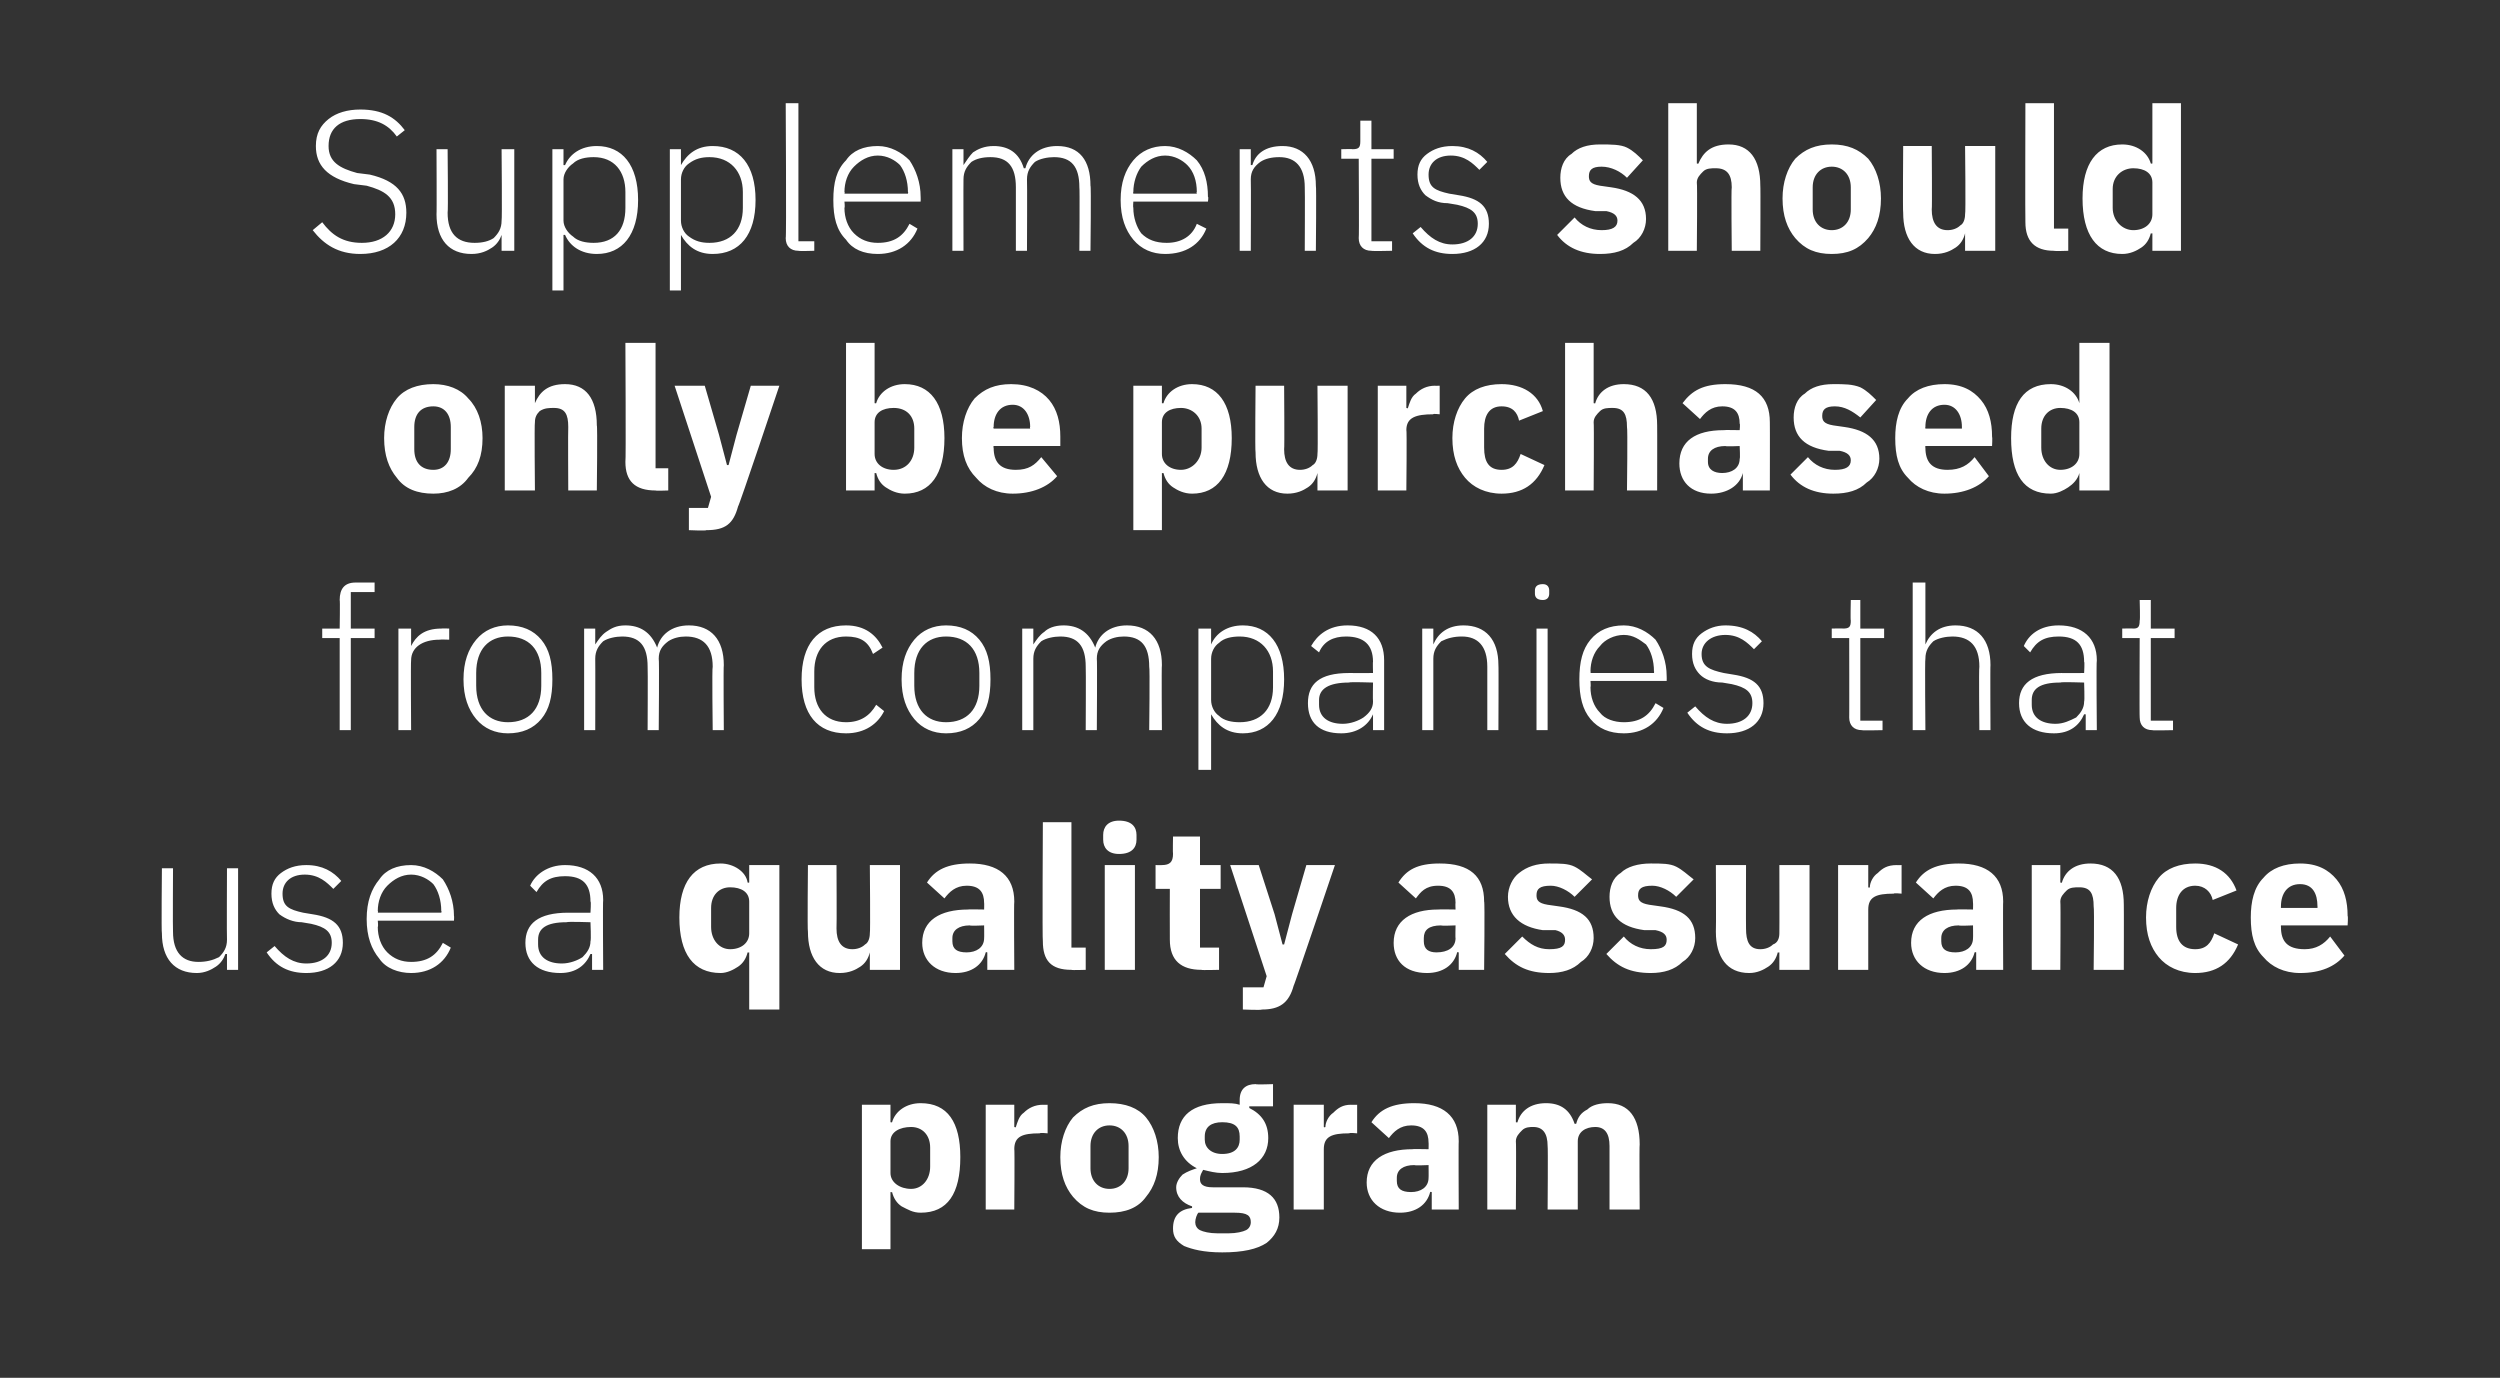
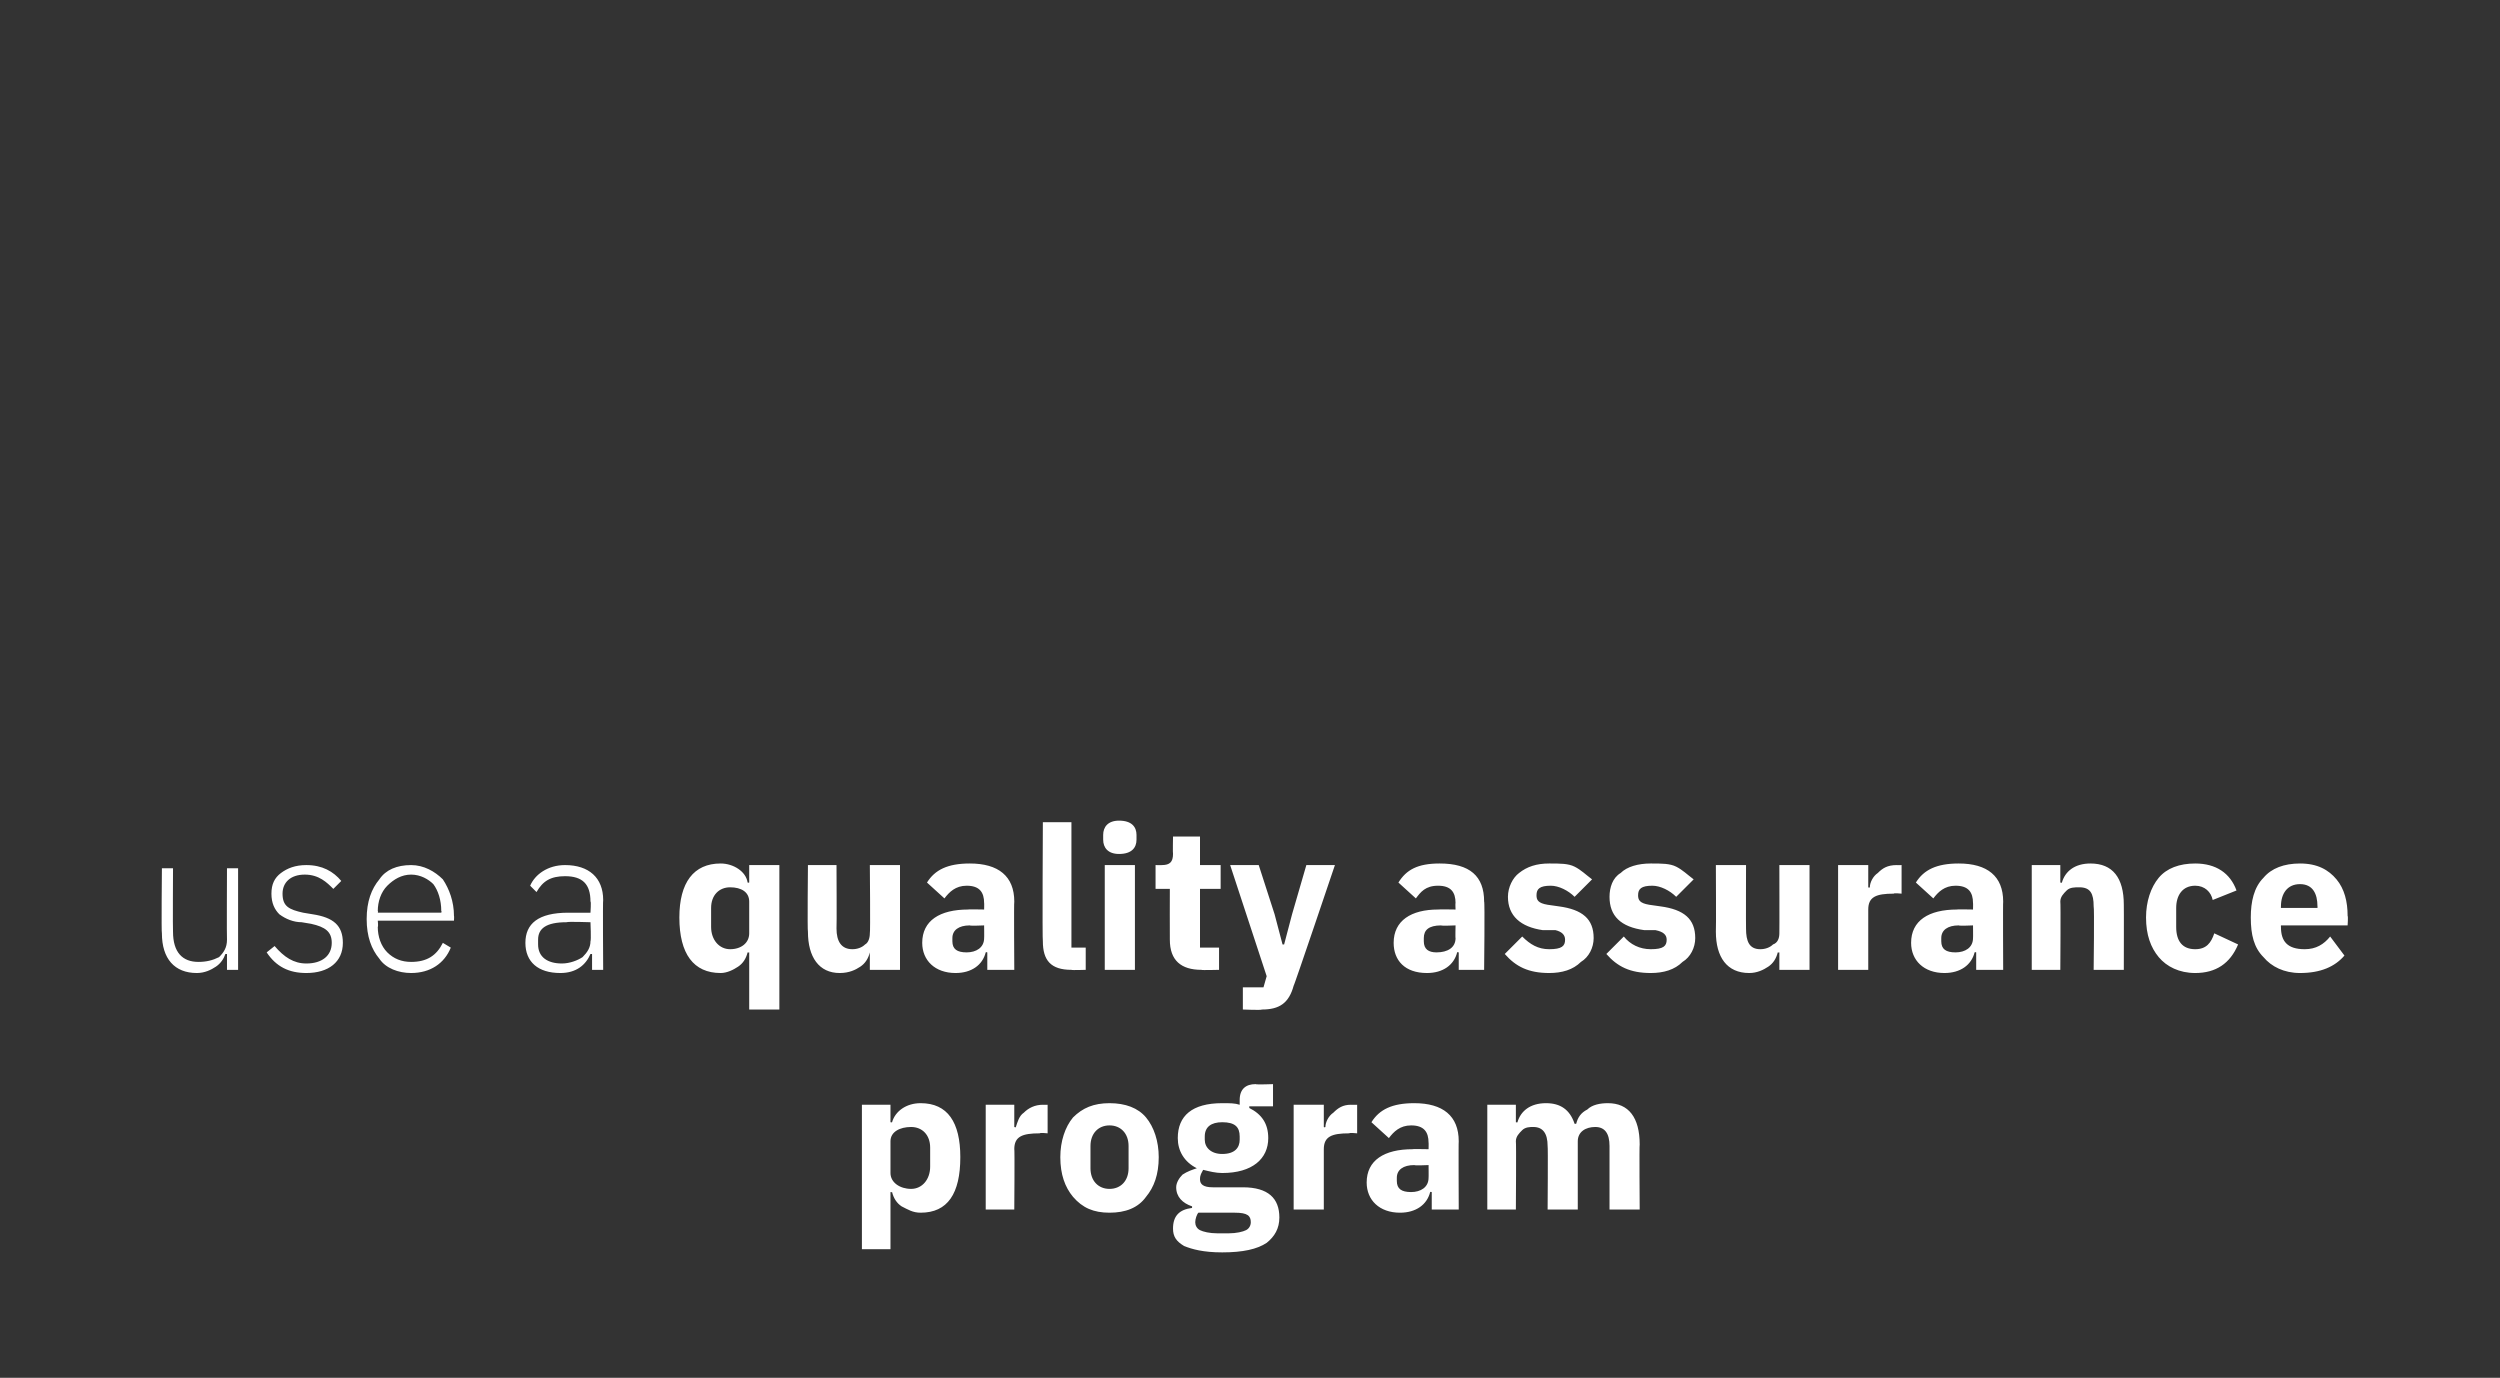
<svg xmlns="http://www.w3.org/2000/svg" version="1.1" width="157.5px" height="86.8px" viewBox="0 -6 157.5 86.8" style="top:-6px">
  <rect x="0" y="-6" width="157.5" height="86.8" fill="#333333" stroke="none" />
  <desc>Supplements should only be purchased from companies that use a quality assurance program</desc>
  <defs />
  <g id="Polygon100688">
    <path d="M 54.3 72.7 L 56.1 72.7 L 56.1 69.1 C 56.1 69.1 56.21 69.12 56.2 69.1 C 56.3 69.5 56.5 69.8 56.8 70 C 57.2 70.2 57.5 70.4 58 70.4 C 59.7 70.4 60.5 69.2 60.5 66.9 C 60.5 64.7 59.7 63.5 58 63.5 C 57.1 63.5 56.4 64 56.2 64.7 C 56.21 64.72 56.1 64.7 56.1 64.7 L 56.1 63.6 L 54.3 63.6 L 54.3 72.7 Z M 56.1 67.9 C 56.1 67.9 56.1 65.9 56.1 65.9 C 56.1 65.3 56.7 65 57.4 65 C 58.1 65 58.6 65.5 58.6 66.3 C 58.6 66.3 58.6 67.5 58.6 67.5 C 58.6 68.3 58.1 68.9 57.4 68.9 C 56.7 68.9 56.1 68.5 56.1 67.9 Z M 63.9 70.2 C 63.9 70.2 63.93 66.36 63.9 66.4 C 63.9 65.6 64.4 65.4 65.5 65.4 C 65.54 65.35 66 65.4 66 65.4 L 66 63.6 C 66 63.6 65.68 63.61 65.7 63.6 C 65.2 63.6 64.8 63.8 64.5 64.1 C 64.2 64.3 64.1 64.7 64 65 C 63.99 65.05 63.9 65 63.9 65 L 63.9 63.6 L 62.1 63.6 L 62.1 70.2 L 63.9 70.2 Z M 72.2 69.4 C 72.7 68.8 73 68 73 66.9 C 73 65.9 72.7 65 72.2 64.4 C 71.7 63.8 70.9 63.5 69.9 63.5 C 68.9 63.5 68.2 63.8 67.6 64.4 C 67.1 65 66.8 65.9 66.8 66.9 C 66.8 68 67.1 68.8 67.6 69.4 C 68.2 70.1 68.9 70.4 69.9 70.4 C 70.9 70.4 71.7 70.1 72.2 69.4 Z M 68.7 67.6 C 68.7 67.6 68.7 66.2 68.7 66.2 C 68.7 65.4 69.2 64.9 69.9 64.9 C 70.6 64.9 71.1 65.4 71.1 66.2 C 71.1 66.2 71.1 67.6 71.1 67.6 C 71.1 68.4 70.6 68.9 69.9 68.9 C 69.2 68.9 68.7 68.4 68.7 67.6 Z M 78.3 68.8 C 78.3 68.8 76.4 68.8 76.4 68.8 C 75.8 68.8 75.6 68.6 75.6 68.3 C 75.6 68 75.7 67.9 75.8 67.7 C 76.2 67.8 76.6 67.9 77 67.9 C 78.9 67.9 79.9 67 79.9 65.7 C 79.9 64.8 79.5 64.2 78.7 63.8 C 78.72 63.8 78.7 63.7 78.7 63.7 L 80.2 63.7 L 80.2 62.3 C 80.2 62.3 79.14 62.34 79.1 62.3 C 78.5 62.3 78.1 62.6 78.1 63.3 C 78.1 63.3 78.1 63.6 78.1 63.6 C 77.8 63.5 77.5 63.5 77 63.5 C 75.1 63.5 74.2 64.3 74.2 65.7 C 74.2 66.5 74.6 67.2 75.4 67.6 C 75.4 67.6 75.4 67.6 75.4 67.6 C 75.1 67.7 74.8 67.8 74.5 68 C 74.3 68.2 74.1 68.5 74.1 68.8 C 74.1 69.4 74.5 69.8 75.1 70 C 75.1 70 75.1 70.1 75.1 70.1 C 74.3 70.2 73.9 70.6 73.9 71.4 C 73.9 71.9 74.1 72.2 74.6 72.5 C 75.1 72.7 75.8 72.9 77 72.9 C 78.3 72.9 79.2 72.7 79.8 72.3 C 80.3 71.9 80.6 71.4 80.6 70.7 C 80.6 69.5 79.9 68.8 78.3 68.8 Z M 78.5 71.5 C 78.3 71.6 77.9 71.7 77.4 71.7 C 77.4 71.7 76.7 71.7 76.7 71.7 C 76.2 71.7 75.8 71.6 75.6 71.5 C 75.4 71.4 75.3 71.2 75.3 71 C 75.3 70.8 75.4 70.5 75.5 70.4 C 75.5 70.4 77.8 70.4 77.8 70.4 C 78.6 70.4 78.8 70.6 78.8 71 C 78.8 71.2 78.7 71.4 78.5 71.5 Z M 75.9 65.8 C 75.9 65.8 75.9 65.6 75.9 65.6 C 75.9 65 76.3 64.7 77 64.7 C 77.8 64.7 78.1 65 78.1 65.6 C 78.1 65.6 78.1 65.8 78.1 65.8 C 78.1 66.3 77.8 66.7 77 66.7 C 76.3 66.7 75.9 66.3 75.9 65.8 Z M 83.4 70.2 C 83.4 70.2 83.4 66.36 83.4 66.4 C 83.4 65.6 83.9 65.4 85 65.4 C 85.01 65.35 85.5 65.4 85.5 65.4 L 85.5 63.6 C 85.5 63.6 85.15 63.61 85.1 63.6 C 84.6 63.6 84.3 63.8 84 64.1 C 83.7 64.3 83.5 64.7 83.5 65 C 83.46 65.05 83.4 65 83.4 65 L 83.4 63.6 L 81.5 63.6 L 81.5 70.2 L 83.4 70.2 Z M 91.9 65.9 C 91.88 65.88 91.9 70.2 91.9 70.2 L 90.2 70.2 L 90.2 69.1 C 90.2 69.1 90.12 69.07 90.1 69.1 C 89.9 69.9 89.2 70.4 88.2 70.4 C 86.9 70.4 86.1 69.6 86.1 68.5 C 86.1 67.1 87.2 66.4 89 66.4 C 88.97 66.38 90 66.4 90 66.4 C 90 66.4 90.01 65.97 90 66 C 90 65.3 89.7 64.9 88.9 64.9 C 88.2 64.9 87.8 65.3 87.5 65.7 C 87.5 65.7 86.4 64.7 86.4 64.7 C 86.9 63.9 87.7 63.5 89.1 63.5 C 90.9 63.5 91.9 64.3 91.9 65.9 Z M 90 67.4 C 90 67.4 89.1 67.44 89.1 67.4 C 88.4 67.4 88 67.7 88 68.2 C 88 68.2 88 68.4 88 68.4 C 88 68.9 88.3 69.1 88.9 69.1 C 89.5 69.1 90 68.8 90 68.2 C 90.01 68.22 90 67.4 90 67.4 Z M 95.5 70.2 C 95.5 70.2 95.53 65.94 95.5 65.9 C 95.5 65.6 95.7 65.4 95.9 65.2 C 96.1 65 96.4 65 96.6 65 C 97.2 65 97.5 65.4 97.5 66.2 C 97.53 66.23 97.5 70.2 97.5 70.2 L 99.4 70.2 C 99.4 70.2 99.4 65.94 99.4 65.9 C 99.4 65.3 99.9 65 100.5 65 C 101.1 65 101.4 65.4 101.4 66.2 C 101.4 66.23 101.4 70.2 101.4 70.2 L 103.3 70.2 C 103.3 70.2 103.27 66.08 103.3 66.1 C 103.3 64.4 102.6 63.5 101.3 63.5 C 100.8 63.5 100.3 63.6 100 63.9 C 99.6 64.1 99.4 64.4 99.3 64.8 C 99.3 64.8 99.2 64.8 99.2 64.8 C 98.9 63.9 98.3 63.5 97.4 63.5 C 96.4 63.5 95.8 64 95.6 64.7 C 95.61 64.73 95.5 64.7 95.5 64.7 L 95.5 63.6 L 93.7 63.6 L 93.7 70.2 L 95.5 70.2 Z " stroke="none" fill="#fff" />
  </g>
  <g id="Polygon100687">
    <path d="M 14.3 55.1 L 15 55.1 L 15 48.7 L 14.3 48.7 C 14.3 48.7 14.28 53.2 14.3 53.2 C 14.3 53.7 14.1 54 13.8 54.3 C 13.4 54.5 13 54.6 12.5 54.6 C 11.5 54.6 10.9 54 10.9 52.7 C 10.88 52.68 10.9 48.7 10.9 48.7 L 10.2 48.7 C 10.2 48.7 10.16 52.82 10.2 52.8 C 10.2 54.4 11 55.3 12.4 55.3 C 12.9 55.3 13.3 55.1 13.6 54.9 C 13.9 54.7 14.1 54.4 14.2 54.1 C 14.23 54.11 14.3 54.1 14.3 54.1 L 14.3 55.1 Z M 21.6 53.4 C 21.6 52.3 21 51.8 19.7 51.6 C 19.7 51.6 19.1 51.5 19.1 51.5 C 18.2 51.3 17.8 51.1 17.8 50.3 C 17.8 49.6 18.3 49.1 19.2 49.1 C 20.1 49.1 20.6 49.6 21 50 C 21 50 21.5 49.5 21.5 49.5 C 21 48.9 20.3 48.5 19.3 48.5 C 18.6 48.5 18.1 48.7 17.7 49 C 17.3 49.3 17.1 49.7 17.1 50.3 C 17.1 50.9 17.3 51.3 17.6 51.6 C 18 51.9 18.5 52.1 19 52.1 C 19 52.1 19.6 52.2 19.6 52.2 C 20.5 52.4 20.9 52.7 20.9 53.4 C 20.9 54.2 20.3 54.7 19.3 54.7 C 18.5 54.7 17.9 54.3 17.3 53.6 C 17.3 53.6 16.8 54 16.8 54 C 17.4 54.9 18.2 55.3 19.3 55.3 C 20.7 55.3 21.6 54.6 21.6 53.4 Z M 28.4 53.7 C 28.4 53.7 27.9 53.4 27.9 53.4 C 27.5 54.2 26.9 54.6 25.9 54.6 C 25.3 54.6 24.8 54.4 24.4 54 C 24 53.6 23.8 53 23.8 52.4 C 23.84 52.36 23.8 52 23.8 52 L 28.6 52 C 28.6 52 28.62 51.7 28.6 51.7 C 28.6 50.8 28.3 50 27.9 49.4 C 27.4 48.9 26.7 48.5 25.9 48.5 C 25 48.5 24.3 48.8 23.9 49.4 C 23.4 50 23.1 50.8 23.1 51.9 C 23.1 53 23.4 53.8 23.9 54.4 C 24.3 55 25.1 55.3 25.9 55.3 C 27.1 55.3 28 54.7 28.4 53.7 Z M 27.3 49.7 C 27.6 50.1 27.8 50.7 27.8 51.4 C 27.84 51.39 27.8 51.5 27.8 51.5 L 23.8 51.5 C 23.8 51.5 23.84 51.42 23.8 51.4 C 23.8 50.8 24 50.2 24.4 49.8 C 24.8 49.4 25.3 49.1 25.9 49.1 C 26.5 49.1 27 49.4 27.3 49.7 Z M 38 50.7 C 37.97 50.68 38 55.1 38 55.1 L 37.3 55.1 L 37.3 54.1 C 37.3 54.1 37.22 54.11 37.2 54.1 C 36.9 54.8 36.3 55.3 35.3 55.3 C 33.9 55.3 33.1 54.6 33.1 53.4 C 33.1 52.2 33.9 51.5 35.8 51.5 C 35.76 51.51 37.2 51.5 37.2 51.5 C 37.2 51.5 37.25 50.76 37.2 50.8 C 37.2 49.7 36.7 49.2 35.6 49.2 C 34.7 49.2 34.2 49.5 33.8 50.2 C 33.8 50.2 33.4 49.8 33.4 49.8 C 33.7 49.1 34.5 48.5 35.6 48.5 C 37.1 48.5 38 49.3 38 50.7 Z M 37.2 52.1 C 37.2 52.1 35.74 52.05 35.7 52.1 C 34.4 52.1 33.9 52.5 33.9 53.2 C 33.9 53.2 33.9 53.5 33.9 53.5 C 33.9 54.3 34.5 54.7 35.4 54.7 C 35.9 54.7 36.4 54.5 36.7 54.3 C 37 54 37.2 53.7 37.2 53.3 C 37.25 53.25 37.2 52.1 37.2 52.1 Z M 47.2 57.6 L 49.1 57.6 L 49.1 48.5 L 47.2 48.5 L 47.2 49.6 C 47.2 49.6 47.14 49.62 47.1 49.6 C 47 48.9 46.2 48.4 45.4 48.4 C 43.7 48.4 42.8 49.6 42.8 51.8 C 42.8 54.1 43.7 55.3 45.4 55.3 C 45.8 55.3 46.2 55.1 46.5 54.9 C 46.8 54.7 47 54.4 47.1 54 C 47.14 54.02 47.2 54 47.2 54 L 47.2 57.6 Z M 44.8 52.4 C 44.8 52.4 44.8 51.2 44.8 51.2 C 44.8 50.4 45.3 49.9 46 49.9 C 46.7 49.9 47.2 50.2 47.2 50.8 C 47.2 50.8 47.2 52.8 47.2 52.8 C 47.2 53.4 46.7 53.8 46 53.8 C 45.3 53.8 44.8 53.2 44.8 52.4 Z M 54.8 55.1 L 56.7 55.1 L 56.7 48.5 L 54.8 48.5 C 54.8 48.5 54.84 52.81 54.8 52.8 C 54.8 53.1 54.7 53.4 54.5 53.5 C 54.3 53.7 54 53.8 53.7 53.8 C 53 53.8 52.7 53.3 52.7 52.5 C 52.72 52.51 52.7 48.5 52.7 48.5 L 50.9 48.5 C 50.9 48.5 50.86 52.67 50.9 52.7 C 50.9 54.3 51.6 55.3 52.9 55.3 C 53.5 55.3 53.9 55.1 54.2 54.9 C 54.5 54.7 54.7 54.4 54.8 54 C 54.78 54.02 54.8 54 54.8 54 L 54.8 55.1 Z M 63.9 50.8 C 63.87 50.78 63.9 55.1 63.9 55.1 L 62.2 55.1 L 62.2 54 C 62.2 54 62.12 53.97 62.1 54 C 61.9 54.8 61.2 55.3 60.2 55.3 C 58.9 55.3 58.1 54.5 58.1 53.4 C 58.1 52 59.2 51.3 61 51.3 C 60.96 51.28 62 51.3 62 51.3 C 62 51.3 62.01 50.87 62 50.9 C 62 50.2 61.7 49.8 60.9 49.8 C 60.2 49.8 59.8 50.2 59.5 50.6 C 59.5 50.6 58.4 49.6 58.4 49.6 C 58.9 48.8 59.7 48.4 61.1 48.4 C 62.9 48.4 63.9 49.2 63.9 50.8 Z M 62 52.3 C 62 52.3 61.1 52.34 61.1 52.3 C 60.4 52.3 60 52.6 60 53.1 C 60 53.1 60 53.3 60 53.3 C 60 53.8 60.3 54 60.9 54 C 61.5 54 62 53.7 62 53.1 C 62.01 53.12 62 52.3 62 52.3 Z M 68.4 55.1 L 68.4 53.7 L 67.5 53.7 L 67.5 45.8 L 65.7 45.8 C 65.7 45.8 65.66 53.31 65.7 53.3 C 65.7 54.5 66.2 55.1 67.5 55.1 C 67.51 55.13 68.4 55.1 68.4 55.1 Z M 71.6 46.9 C 71.6 46.9 71.6 46.6 71.6 46.6 C 71.6 46.1 71.3 45.7 70.5 45.7 C 69.8 45.7 69.5 46.1 69.5 46.6 C 69.5 46.6 69.5 46.9 69.5 46.9 C 69.5 47.4 69.8 47.8 70.5 47.8 C 71.3 47.8 71.6 47.4 71.6 46.9 Z M 69.6 55.1 L 71.5 55.1 L 71.5 48.5 L 69.6 48.5 L 69.6 55.1 Z M 76.8 55.1 L 76.8 53.7 L 75.6 53.7 L 75.6 50 L 76.9 50 L 76.9 48.5 L 75.6 48.5 L 75.6 46.7 L 73.9 46.7 C 73.9 46.7 73.88 47.81 73.9 47.8 C 73.9 48.3 73.7 48.5 73.2 48.5 C 73.22 48.51 72.8 48.5 72.8 48.5 L 72.8 50 L 73.7 50 C 73.7 50 73.69 53.2 73.7 53.2 C 73.7 54.5 74.4 55.1 75.7 55.1 C 75.65 55.13 76.8 55.1 76.8 55.1 Z M 81.4 51.6 L 80.9 53.5 L 80.8 53.5 L 80.3 51.6 L 79.3 48.5 L 77.5 48.5 L 79.8 55.5 L 79.6 56.2 L 78.3 56.2 L 78.3 57.6 C 78.3 57.6 79.5 57.65 79.5 57.6 C 80.6 57.6 81.2 57.2 81.5 56.1 C 81.52 56.15 84.1 48.5 84.1 48.5 L 82.3 48.5 L 81.4 51.6 Z M 93.5 50.8 C 93.55 50.78 93.5 55.1 93.5 55.1 L 91.9 55.1 L 91.9 54 C 91.9 54 91.79 53.97 91.8 54 C 91.6 54.8 90.9 55.3 89.9 55.3 C 88.5 55.3 87.8 54.5 87.8 53.4 C 87.8 52 88.9 51.3 90.6 51.3 C 90.63 51.28 91.7 51.3 91.7 51.3 C 91.7 51.3 91.68 50.87 91.7 50.9 C 91.7 50.2 91.4 49.8 90.6 49.8 C 89.8 49.8 89.5 50.2 89.2 50.6 C 89.2 50.6 88.1 49.6 88.1 49.6 C 88.6 48.8 89.3 48.4 90.7 48.4 C 92.6 48.4 93.5 49.2 93.5 50.8 Z M 91.7 52.3 C 91.7 52.3 90.77 52.34 90.8 52.3 C 90 52.3 89.7 52.6 89.7 53.1 C 89.7 53.1 89.7 53.3 89.7 53.3 C 89.7 53.8 90 54 90.5 54 C 91.2 54 91.7 53.7 91.7 53.1 C 91.68 53.12 91.7 52.3 91.7 52.3 Z M 99.6 54.6 C 100.1 54.3 100.4 53.7 100.4 53.1 C 100.4 51.9 99.7 51.3 98.2 51.1 C 98.2 51.1 97.5 51 97.5 51 C 96.9 50.9 96.8 50.7 96.8 50.4 C 96.8 50 97 49.8 97.7 49.8 C 98.2 49.8 98.8 50.1 99.2 50.5 C 99.2 50.5 100.3 49.4 100.3 49.4 C 99.9 49.1 99.6 48.8 99.2 48.6 C 98.8 48.4 98.3 48.4 97.6 48.4 C 96.8 48.4 96.2 48.6 95.7 49 C 95.3 49.3 95 49.9 95 50.5 C 95 51.7 95.8 52.4 97.2 52.6 C 97.2 52.6 98 52.6 98 52.6 C 98.4 52.7 98.6 52.9 98.6 53.2 C 98.6 53.6 98.4 53.8 97.6 53.8 C 96.9 53.8 96.4 53.5 95.9 53 C 95.9 53 94.8 54.1 94.8 54.1 C 95.5 54.9 96.3 55.3 97.6 55.3 C 98.4 55.3 99.1 55.1 99.6 54.6 Z M 106 54.6 C 106.5 54.3 106.8 53.7 106.8 53.1 C 106.8 51.9 106.1 51.3 104.6 51.1 C 104.6 51.1 103.9 51 103.9 51 C 103.3 50.9 103.2 50.7 103.2 50.4 C 103.2 50 103.4 49.8 104.1 49.8 C 104.6 49.8 105.2 50.1 105.6 50.5 C 105.6 50.5 106.7 49.4 106.7 49.4 C 106.3 49.1 106 48.8 105.6 48.6 C 105.2 48.4 104.7 48.4 104 48.4 C 103.2 48.4 102.5 48.6 102.1 49 C 101.6 49.3 101.4 49.9 101.4 50.5 C 101.4 51.7 102.1 52.4 103.6 52.6 C 103.6 52.6 104.3 52.6 104.3 52.6 C 104.8 52.7 105 52.9 105 53.2 C 105 53.6 104.8 53.8 104 53.8 C 103.3 53.8 102.7 53.5 102.3 53 C 102.3 53 101.2 54.1 101.2 54.1 C 101.9 54.9 102.7 55.3 104 55.3 C 104.8 55.3 105.5 55.1 106 54.6 Z M 112.1 55.1 L 114 55.1 L 114 48.5 L 112.1 48.5 C 112.1 48.5 112.11 52.81 112.1 52.8 C 112.1 53.1 112 53.4 111.7 53.5 C 111.5 53.7 111.2 53.8 110.9 53.8 C 110.2 53.8 110 53.3 110 52.5 C 109.99 52.51 110 48.5 110 48.5 L 108.1 48.5 C 108.1 48.5 108.12 52.67 108.1 52.7 C 108.1 54.3 108.8 55.3 110.2 55.3 C 110.7 55.3 111.1 55.1 111.4 54.9 C 111.7 54.7 111.9 54.4 112 54 C 112.04 54.02 112.1 54 112.1 54 L 112.1 55.1 Z M 117.7 55.1 C 117.7 55.1 117.7 51.26 117.7 51.3 C 117.7 50.5 118.2 50.3 119.3 50.3 C 119.31 50.25 119.8 50.3 119.8 50.3 L 119.8 48.5 C 119.8 48.5 119.45 48.51 119.5 48.5 C 118.9 48.5 118.6 48.7 118.3 49 C 118 49.2 117.8 49.6 117.8 49.9 C 117.76 49.95 117.7 49.9 117.7 49.9 L 117.7 48.5 L 115.8 48.5 L 115.8 55.1 L 117.7 55.1 Z M 126.2 50.8 C 126.18 50.78 126.2 55.1 126.2 55.1 L 124.5 55.1 L 124.5 54 C 124.5 54 124.43 53.97 124.4 54 C 124.2 54.8 123.5 55.3 122.5 55.3 C 121.2 55.3 120.4 54.5 120.4 53.4 C 120.4 52 121.5 51.3 123.3 51.3 C 123.27 51.28 124.3 51.3 124.3 51.3 C 124.3 51.3 124.31 50.87 124.3 50.9 C 124.3 50.2 124 49.8 123.2 49.8 C 122.5 49.8 122.1 50.2 121.8 50.6 C 121.8 50.6 120.7 49.6 120.7 49.6 C 121.2 48.8 122 48.4 123.4 48.4 C 125.2 48.4 126.2 49.2 126.2 50.8 Z M 124.3 52.3 C 124.3 52.3 123.41 52.34 123.4 52.3 C 122.7 52.3 122.3 52.6 122.3 53.1 C 122.3 53.1 122.3 53.3 122.3 53.3 C 122.3 53.8 122.6 54 123.2 54 C 123.8 54 124.3 53.7 124.3 53.1 C 124.31 53.12 124.3 52.3 124.3 52.3 Z M 129.8 55.1 C 129.8 55.1 129.83 50.84 129.8 50.8 C 129.8 50.5 130 50.3 130.2 50.1 C 130.4 49.9 130.7 49.9 131 49.9 C 131.7 49.9 131.9 50.3 131.9 51.1 C 131.95 51.13 131.9 55.1 131.9 55.1 L 133.8 55.1 C 133.8 55.1 133.81 50.98 133.8 51 C 133.8 49.3 133.1 48.4 131.7 48.4 C 130.7 48.4 130.1 48.9 129.9 49.6 C 129.91 49.63 129.8 49.6 129.8 49.6 L 129.8 48.5 L 128 48.5 L 128 55.1 L 129.8 55.1 Z M 141 53.5 C 141 53.5 139.5 52.8 139.5 52.8 C 139.3 53.4 139 53.8 138.3 53.8 C 137.5 53.8 137.1 53.3 137.1 52.4 C 137.1 52.4 137.1 51.2 137.1 51.2 C 137.1 50.4 137.5 49.8 138.3 49.8 C 138.9 49.8 139.3 50.2 139.4 50.7 C 139.4 50.7 140.9 50.1 140.9 50.1 C 140.5 49 139.6 48.4 138.3 48.4 C 137.3 48.4 136.5 48.7 136 49.3 C 135.5 49.9 135.2 50.8 135.2 51.8 C 135.2 52.9 135.5 53.7 136 54.3 C 136.5 54.9 137.3 55.3 138.3 55.3 C 139.6 55.3 140.5 54.7 141 53.5 Z M 147.7 54.2 C 147.7 54.2 146.8 53 146.8 53 C 146.4 53.5 145.9 53.8 145.2 53.8 C 144.1 53.8 143.7 53.3 143.7 52.4 C 143.69 52.39 143.7 52.3 143.7 52.3 L 147.9 52.3 C 147.9 52.3 147.94 51.74 147.9 51.7 C 147.9 50.8 147.7 50 147.2 49.4 C 146.7 48.8 146 48.4 144.9 48.4 C 143.9 48.4 143.1 48.7 142.6 49.3 C 142 49.9 141.8 50.8 141.8 51.8 C 141.8 52.9 142 53.7 142.6 54.3 C 143.1 54.9 143.9 55.3 144.9 55.3 C 146.2 55.3 147.1 54.9 147.7 54.2 Z M 146 51.1 C 146.01 51.08 146 51.2 146 51.2 L 143.7 51.2 C 143.7 51.2 143.69 51.1 143.7 51.1 C 143.7 50.3 144.1 49.7 144.9 49.7 C 145.7 49.7 146 50.3 146 51.1 Z " stroke="none" fill="#fff" />
  </g>
  <g id="Polygon100686">
-     <path d="M 21.4 40 L 22.1 40 L 22.1 34.2 L 23.6 34.2 L 23.6 33.6 L 22.1 33.6 L 22.1 31.3 L 23.6 31.3 L 23.6 30.7 C 23.6 30.7 22.44 30.7 22.4 30.7 C 21.7 30.7 21.4 31.1 21.4 31.8 C 21.43 31.77 21.4 33.6 21.4 33.6 L 20.3 33.6 L 20.3 34.2 L 21.4 34.2 L 21.4 40 Z M 25.9 40 C 25.9 40 25.87 35.62 25.9 35.6 C 25.9 34.8 26.6 34.3 27.7 34.3 C 27.71 34.28 28.3 34.3 28.3 34.3 L 28.3 33.6 C 28.3 33.6 27.84 33.58 27.8 33.6 C 26.7 33.6 26.2 34.1 25.9 34.7 C 25.92 34.74 25.9 34.7 25.9 34.7 L 25.9 33.6 L 25.1 33.6 L 25.1 40 L 25.9 40 Z M 34.1 39.3 C 34.6 38.7 34.8 37.9 34.8 36.8 C 34.8 35.7 34.6 34.9 34.1 34.3 C 33.6 33.7 32.9 33.4 32 33.4 C 31.2 33.4 30.5 33.7 30 34.3 C 29.5 34.9 29.2 35.7 29.2 36.8 C 29.2 37.9 29.5 38.7 30 39.3 C 30.5 39.9 31.2 40.2 32 40.2 C 32.9 40.2 33.6 39.9 34.1 39.3 Z M 30 37.2 C 30 37.2 30 36.4 30 36.4 C 30 34.9 30.8 34.1 32 34.1 C 33.3 34.1 34.1 34.9 34.1 36.4 C 34.1 36.4 34.1 37.2 34.1 37.2 C 34.1 38.7 33.3 39.5 32 39.5 C 30.8 39.5 30 38.7 30 37.2 Z M 37.5 40 C 37.5 40 37.51 35.49 37.5 35.5 C 37.5 35 37.7 34.7 38 34.4 C 38.3 34.2 38.8 34.1 39.2 34.1 C 40.3 34.1 40.8 34.7 40.8 36 C 40.82 36.01 40.8 40 40.8 40 L 41.5 40 C 41.5 40 41.54 35.5 41.5 35.5 C 41.5 35 41.7 34.7 42.1 34.4 C 42.4 34.2 42.8 34.1 43.2 34.1 C 44.3 34.1 44.9 34.7 44.9 36 C 44.85 36.01 44.9 40 44.9 40 L 45.6 40 C 45.6 40 45.57 35.88 45.6 35.9 C 45.6 34.3 44.8 33.4 43.4 33.4 C 42.3 33.4 41.6 34 41.4 34.8 C 41.4 34.8 41.4 34.8 41.4 34.8 C 41 33.8 40.3 33.4 39.4 33.4 C 38.8 33.4 38.5 33.6 38.2 33.8 C 37.9 34 37.7 34.3 37.5 34.6 C 37.55 34.6 37.5 34.6 37.5 34.6 L 37.5 33.6 L 36.8 33.6 L 36.8 40 L 37.5 40 Z M 55.7 38.8 C 55.7 38.8 55.2 38.4 55.2 38.4 C 54.8 39.1 54.2 39.5 53.3 39.5 C 52 39.5 51.3 38.6 51.3 37.3 C 51.3 37.3 51.3 36.3 51.3 36.3 C 51.3 35 52 34.1 53.3 34.1 C 54.2 34.1 54.7 34.4 55 35.2 C 55 35.2 55.6 34.8 55.6 34.8 C 55.2 34 54.5 33.4 53.3 33.4 C 51.5 33.4 50.5 34.6 50.5 36.8 C 50.5 39 51.5 40.2 53.3 40.2 C 54.5 40.2 55.3 39.6 55.7 38.8 Z M 61.7 39.3 C 62.2 38.7 62.4 37.9 62.4 36.8 C 62.4 35.7 62.2 34.9 61.7 34.3 C 61.2 33.7 60.5 33.4 59.6 33.4 C 58.8 33.4 58.1 33.7 57.6 34.3 C 57.1 34.9 56.8 35.7 56.8 36.8 C 56.8 37.9 57.1 38.7 57.6 39.3 C 58.1 39.9 58.8 40.2 59.6 40.2 C 60.5 40.2 61.2 39.9 61.7 39.3 Z M 57.6 37.2 C 57.6 37.2 57.6 36.4 57.6 36.4 C 57.6 34.9 58.4 34.1 59.6 34.1 C 60.9 34.1 61.7 34.9 61.7 36.4 C 61.7 36.4 61.7 37.2 61.7 37.2 C 61.7 38.7 60.9 39.5 59.6 39.5 C 58.4 39.5 57.6 38.7 57.6 37.2 Z M 65.1 40 C 65.1 40 65.1 35.49 65.1 35.5 C 65.1 35 65.3 34.7 65.6 34.4 C 65.9 34.2 66.4 34.1 66.8 34.1 C 67.9 34.1 68.4 34.7 68.4 36 C 68.42 36.01 68.4 40 68.4 40 L 69.1 40 C 69.1 40 69.13 35.5 69.1 35.5 C 69.1 35 69.3 34.7 69.7 34.4 C 70 34.2 70.4 34.1 70.8 34.1 C 71.9 34.1 72.4 34.7 72.4 36 C 72.45 36.01 72.4 40 72.4 40 L 73.2 40 C 73.2 40 73.17 35.88 73.2 35.9 C 73.2 34.3 72.4 33.4 71 33.4 C 69.9 33.4 69.2 34 69 34.8 C 69 34.8 69 34.8 69 34.8 C 68.6 33.8 67.9 33.4 67 33.4 C 66.4 33.4 66 33.6 65.8 33.8 C 65.5 34 65.3 34.3 65.1 34.6 C 65.14 34.6 65.1 34.6 65.1 34.6 L 65.1 33.6 L 64.4 33.6 L 64.4 40 L 65.1 40 Z M 75.5 42.5 L 76.3 42.5 L 76.3 39 C 76.3 39 76.3 38.99 76.3 39 C 76.7 39.7 77.3 40.2 78.3 40.2 C 79.9 40.2 80.9 39 80.9 36.8 C 80.9 34.6 79.9 33.4 78.3 33.4 C 77.3 33.4 76.6 33.9 76.3 34.6 C 76.3 34.61 76.3 34.6 76.3 34.6 L 76.3 33.6 L 75.5 33.6 L 75.5 42.5 Z M 76.8 39.1 C 76.5 38.9 76.3 38.5 76.3 38.1 C 76.3 38.1 76.3 35.5 76.3 35.5 C 76.3 35.1 76.5 34.7 76.8 34.5 C 77.1 34.2 77.6 34.1 78.1 34.1 C 79.4 34.1 80.2 35 80.2 36.3 C 80.2 36.3 80.2 37.3 80.2 37.3 C 80.2 38.7 79.4 39.5 78.1 39.5 C 77.6 39.5 77.1 39.4 76.8 39.1 Z M 87.2 35.6 C 87.2 35.58 87.2 40 87.2 40 L 86.5 40 L 86.5 39 C 86.5 39 86.46 39.01 86.5 39 C 86.2 39.7 85.5 40.2 84.5 40.2 C 83.1 40.2 82.4 39.5 82.4 38.3 C 82.4 37.1 83.1 36.4 85 36.4 C 85 36.41 86.5 36.4 86.5 36.4 C 86.5 36.4 86.48 35.66 86.5 35.7 C 86.5 34.6 85.9 34.1 84.8 34.1 C 84 34.1 83.4 34.4 83.1 35.1 C 83.1 35.1 82.6 34.7 82.6 34.7 C 83 34 83.7 33.4 84.9 33.4 C 86.4 33.4 87.2 34.2 87.2 35.6 Z M 86.5 37 C 86.5 37 84.97 36.95 85 37 C 83.7 37 83.1 37.4 83.1 38.1 C 83.1 38.1 83.1 38.4 83.1 38.4 C 83.1 39.2 83.7 39.6 84.6 39.6 C 85.1 39.6 85.6 39.4 85.9 39.2 C 86.3 38.9 86.5 38.6 86.5 38.2 C 86.48 38.15 86.5 37 86.5 37 Z M 90.3 40 C 90.3 40 90.3 35.49 90.3 35.5 C 90.3 35 90.5 34.7 90.8 34.4 C 91.2 34.2 91.6 34.1 92.1 34.1 C 93.1 34.1 93.7 34.7 93.7 36 C 93.7 36.01 93.7 40 93.7 40 L 94.4 40 C 94.4 40 94.42 35.88 94.4 35.9 C 94.4 34.3 93.6 33.4 92.2 33.4 C 91.2 33.4 90.6 33.9 90.3 34.6 C 90.34 34.6 90.3 34.6 90.3 34.6 L 90.3 33.6 L 89.6 33.6 L 89.6 40 L 90.3 40 Z M 97.6 31.4 C 97.6 31.4 97.6 31.2 97.6 31.2 C 97.6 31 97.5 30.8 97.2 30.8 C 96.8 30.8 96.7 31 96.7 31.2 C 96.7 31.2 96.7 31.4 96.7 31.4 C 96.7 31.6 96.8 31.8 97.2 31.8 C 97.5 31.8 97.6 31.6 97.6 31.4 Z M 96.8 40 L 97.5 40 L 97.5 33.6 L 96.8 33.6 L 96.8 40 Z M 104.8 38.6 C 104.8 38.6 104.3 38.3 104.3 38.3 C 103.9 39.1 103.3 39.5 102.3 39.5 C 101.7 39.5 101.1 39.3 100.8 38.9 C 100.4 38.5 100.2 37.9 100.2 37.3 C 100.23 37.26 100.2 36.9 100.2 36.9 L 105 36.9 C 105 36.9 105.01 36.6 105 36.6 C 105 35.7 104.7 34.9 104.3 34.3 C 103.8 33.8 103.1 33.4 102.3 33.4 C 101.4 33.4 100.7 33.7 100.2 34.3 C 99.7 34.9 99.5 35.7 99.5 36.8 C 99.5 37.9 99.7 38.7 100.2 39.3 C 100.7 39.9 101.4 40.2 102.3 40.2 C 103.5 40.2 104.4 39.6 104.8 38.6 Z M 103.7 34.6 C 104 35 104.2 35.6 104.2 36.3 C 104.22 36.29 104.2 36.4 104.2 36.4 L 100.2 36.4 C 100.2 36.4 100.23 36.32 100.2 36.3 C 100.2 35.7 100.4 35.1 100.8 34.7 C 101.1 34.3 101.7 34 102.3 34 C 102.9 34 103.3 34.3 103.7 34.6 Z M 111.1 38.3 C 111.1 37.2 110.5 36.7 109.2 36.5 C 109.2 36.5 108.6 36.4 108.6 36.4 C 107.7 36.2 107.2 36 107.2 35.2 C 107.2 34.5 107.8 34 108.7 34 C 109.6 34 110.1 34.5 110.5 34.9 C 110.5 34.9 111 34.4 111 34.4 C 110.5 33.8 109.8 33.4 108.7 33.4 C 108.1 33.4 107.6 33.6 107.2 33.9 C 106.8 34.2 106.6 34.6 106.6 35.2 C 106.6 35.8 106.8 36.2 107.1 36.5 C 107.4 36.8 107.9 37 108.5 37 C 108.5 37 109.1 37.1 109.1 37.1 C 110 37.3 110.4 37.6 110.4 38.3 C 110.4 39.1 109.8 39.6 108.8 39.6 C 108 39.6 107.4 39.2 106.8 38.5 C 106.8 38.5 106.3 38.9 106.3 38.9 C 106.9 39.8 107.7 40.2 108.8 40.2 C 110.2 40.2 111.1 39.5 111.1 38.3 Z M 118.6 40 L 118.6 39.4 L 117.2 39.4 L 117.2 34.2 L 118.7 34.2 L 118.7 33.6 L 117.2 33.6 L 117.2 31.8 L 116.6 31.8 C 116.6 31.8 116.57 33.09 116.6 33.1 C 116.6 33.5 116.5 33.6 116.1 33.6 C 116.12 33.58 115.4 33.6 115.4 33.6 L 115.4 34.2 L 116.5 34.2 C 116.5 34.2 116.51 39.23 116.5 39.2 C 116.5 39.7 116.8 40 117.3 40 C 117.3 40.03 118.6 40 118.6 40 Z M 120.5 40 L 121.3 40 C 121.3 40 121.26 35.49 121.3 35.5 C 121.3 35 121.5 34.7 121.8 34.4 C 122.1 34.2 122.6 34.1 123 34.1 C 124.1 34.1 124.7 34.7 124.7 36 C 124.66 36.01 124.7 40 124.7 40 L 125.4 40 C 125.4 40 125.38 35.88 125.4 35.9 C 125.4 34.3 124.6 33.4 123.2 33.4 C 122.2 33.4 121.6 33.9 121.3 34.6 C 121.3 34.6 121.3 34.6 121.3 34.6 L 121.3 30.7 L 120.5 30.7 L 120.5 40 Z M 132.1 35.6 C 132.06 35.58 132.1 40 132.1 40 L 131.4 40 L 131.4 39 C 131.4 39 131.31 39.01 131.3 39 C 131 39.7 130.4 40.2 129.4 40.2 C 128 40.2 127.2 39.5 127.2 38.3 C 127.2 37.1 128 36.4 129.9 36.4 C 129.85 36.41 131.3 36.4 131.3 36.4 C 131.3 36.4 131.34 35.66 131.3 35.7 C 131.3 34.6 130.8 34.1 129.7 34.1 C 128.8 34.1 128.3 34.4 127.9 35.1 C 127.9 35.1 127.5 34.7 127.5 34.7 C 127.8 34 128.5 33.4 129.7 33.4 C 131.2 33.4 132.1 34.2 132.1 35.6 Z M 131.3 37 C 131.3 37 129.83 36.95 129.8 37 C 128.5 37 128 37.4 128 38.1 C 128 38.1 128 38.4 128 38.4 C 128 39.2 128.6 39.6 129.5 39.6 C 130 39.6 130.4 39.4 130.8 39.2 C 131.1 38.9 131.3 38.6 131.3 38.2 C 131.34 38.15 131.3 37 131.3 37 Z M 136.9 40 L 136.9 39.4 L 135.5 39.4 L 135.5 34.2 L 137 34.2 L 137 33.6 L 135.5 33.6 L 135.5 31.8 L 134.8 31.8 C 134.8 31.8 134.84 33.09 134.8 33.1 C 134.8 33.5 134.7 33.6 134.4 33.6 C 134.39 33.58 133.7 33.6 133.7 33.6 L 133.7 34.2 L 134.8 34.2 C 134.8 34.2 134.78 39.23 134.8 39.2 C 134.8 39.7 135.1 40 135.6 40 C 135.57 40.03 136.9 40 136.9 40 Z " stroke="none" fill="#fff" />
-   </g>
+     </g>
  <g id="Polygon100685">
-     <path d="M 29.5 24.1 C 30.1 23.5 30.4 22.7 30.4 21.6 C 30.4 20.6 30.1 19.7 29.5 19.1 C 29 18.5 28.2 18.2 27.3 18.2 C 26.3 18.2 25.5 18.5 25 19.1 C 24.5 19.7 24.2 20.6 24.2 21.6 C 24.2 22.7 24.5 23.5 25 24.1 C 25.5 24.8 26.3 25.1 27.3 25.1 C 28.2 25.1 29 24.8 29.5 24.1 Z M 26.1 22.3 C 26.1 22.3 26.1 20.9 26.1 20.9 C 26.1 20.1 26.5 19.6 27.3 19.6 C 28 19.6 28.4 20.1 28.4 20.9 C 28.4 20.9 28.4 22.3 28.4 22.3 C 28.4 23.1 28 23.6 27.3 23.6 C 26.5 23.6 26.1 23.1 26.1 22.3 Z M 33.7 24.9 C 33.7 24.9 33.66 20.64 33.7 20.6 C 33.7 20.3 33.8 20.1 34 19.9 C 34.3 19.7 34.6 19.7 34.9 19.7 C 35.6 19.7 35.8 20.1 35.8 20.9 C 35.78 20.93 35.8 24.9 35.8 24.9 L 37.6 24.9 C 37.6 24.9 37.65 20.78 37.6 20.8 C 37.6 19.1 36.9 18.2 35.6 18.2 C 34.5 18.2 34 18.7 33.7 19.4 C 33.74 19.43 33.7 19.4 33.7 19.4 L 33.7 18.3 L 31.8 18.3 L 31.8 24.9 L 33.7 24.9 Z M 42.1 24.9 L 42.1 23.5 L 41.3 23.5 L 41.3 15.6 L 39.4 15.6 C 39.4 15.6 39.44 23.11 39.4 23.1 C 39.4 24.3 40 24.9 41.3 24.9 C 41.29 24.93 42.1 24.9 42.1 24.9 Z M 46.4 21.4 L 45.9 23.3 L 45.8 23.3 L 45.3 21.4 L 44.4 18.3 L 42.5 18.3 L 44.8 25.3 L 44.6 26 L 43.4 26 L 43.4 27.4 C 43.4 27.4 44.51 27.45 44.5 27.4 C 45.7 27.4 46.2 27 46.5 25.9 C 46.54 25.95 49.1 18.3 49.1 18.3 L 47.3 18.3 L 46.4 21.4 Z M 53.3 24.9 L 55.1 24.9 L 55.1 23.8 C 55.1 23.8 55.19 23.82 55.2 23.8 C 55.3 24.2 55.5 24.5 55.8 24.7 C 56.1 24.9 56.5 25.1 57 25.1 C 58.6 25.1 59.5 23.9 59.5 21.6 C 59.5 19.4 58.6 18.2 57 18.2 C 56.1 18.2 55.4 18.7 55.2 19.4 C 55.19 19.42 55.1 19.4 55.1 19.4 L 55.1 15.6 L 53.3 15.6 L 53.3 24.9 Z M 55.1 22.6 C 55.1 22.6 55.1 20.6 55.1 20.6 C 55.1 20 55.6 19.7 56.3 19.7 C 57.1 19.7 57.6 20.2 57.6 21 C 57.6 21 57.6 22.2 57.6 22.2 C 57.6 23 57.1 23.6 56.3 23.6 C 55.6 23.6 55.1 23.2 55.1 22.6 Z M 66.6 24 C 66.6 24 65.6 22.8 65.6 22.8 C 65.2 23.3 64.8 23.6 64 23.6 C 63 23.6 62.6 23.1 62.6 22.2 C 62.56 22.19 62.6 22.1 62.6 22.1 L 66.8 22.1 C 66.8 22.1 66.8 21.54 66.8 21.5 C 66.8 20.6 66.6 19.8 66.1 19.2 C 65.6 18.6 64.8 18.2 63.7 18.2 C 62.7 18.2 62 18.5 61.4 19.1 C 60.9 19.7 60.6 20.6 60.6 21.6 C 60.6 22.7 60.9 23.5 61.5 24.1 C 62 24.7 62.8 25.1 63.8 25.1 C 65 25.1 66 24.7 66.6 24 Z M 64.9 20.9 C 64.87 20.88 64.9 21 64.9 21 L 62.6 21 C 62.6 21 62.56 20.9 62.6 20.9 C 62.6 20.1 63 19.5 63.8 19.5 C 64.5 19.5 64.9 20.1 64.9 20.9 Z M 71.4 27.4 L 73.2 27.4 L 73.2 23.8 C 73.2 23.8 73.28 23.82 73.3 23.8 C 73.4 24.2 73.6 24.5 73.9 24.7 C 74.2 24.9 74.6 25.1 75.1 25.1 C 76.7 25.1 77.6 23.9 77.6 21.6 C 77.6 19.4 76.7 18.2 75.1 18.2 C 74.2 18.2 73.5 18.7 73.3 19.4 C 73.28 19.42 73.2 19.4 73.2 19.4 L 73.2 18.3 L 71.4 18.3 L 71.4 27.4 Z M 73.2 22.6 C 73.2 22.6 73.2 20.6 73.2 20.6 C 73.2 20 73.7 19.7 74.4 19.7 C 75.1 19.7 75.7 20.2 75.7 21 C 75.7 21 75.7 22.2 75.7 22.2 C 75.7 23 75.1 23.6 74.4 23.6 C 73.7 23.6 73.2 23.2 73.2 22.6 Z M 83 24.9 L 84.9 24.9 L 84.9 18.3 L 83 18.3 C 83 18.3 83.04 22.61 83 22.6 C 83 22.9 82.9 23.2 82.7 23.3 C 82.5 23.5 82.2 23.6 81.9 23.6 C 81.2 23.6 80.9 23.1 80.9 22.3 C 80.93 22.31 80.9 18.3 80.9 18.3 L 79.1 18.3 C 79.1 18.3 79.06 22.47 79.1 22.5 C 79.1 24.1 79.8 25.1 81.1 25.1 C 81.7 25.1 82.1 24.9 82.4 24.7 C 82.7 24.5 82.9 24.2 83 23.8 C 82.98 23.82 83 23.8 83 23.8 L 83 24.9 Z M 88.6 24.9 C 88.6 24.9 88.64 21.06 88.6 21.1 C 88.6 20.3 89.2 20.1 90.3 20.1 C 90.25 20.05 90.7 20.1 90.7 20.1 L 90.7 18.3 C 90.7 18.3 90.39 18.31 90.4 18.3 C 89.9 18.3 89.5 18.5 89.2 18.8 C 88.9 19 88.8 19.4 88.7 19.7 C 88.7 19.75 88.6 19.7 88.6 19.7 L 88.6 18.3 L 86.8 18.3 L 86.8 24.9 L 88.6 24.9 Z M 97.3 23.3 C 97.3 23.3 95.8 22.6 95.8 22.6 C 95.6 23.2 95.3 23.6 94.6 23.6 C 93.8 23.6 93.5 23.1 93.5 22.2 C 93.5 22.2 93.5 21 93.5 21 C 93.5 20.2 93.8 19.6 94.6 19.6 C 95.3 19.6 95.6 20 95.7 20.5 C 95.7 20.5 97.2 19.9 97.2 19.9 C 96.9 18.8 95.9 18.2 94.6 18.2 C 93.6 18.2 92.8 18.5 92.3 19.1 C 91.8 19.7 91.5 20.6 91.5 21.6 C 91.5 22.7 91.8 23.5 92.3 24.1 C 92.8 24.7 93.6 25.1 94.6 25.1 C 95.9 25.1 96.8 24.5 97.3 23.3 Z M 98.6 24.9 L 100.4 24.9 C 100.4 24.9 100.43 20.64 100.4 20.6 C 100.4 20.3 100.6 20.1 100.8 19.9 C 101 19.7 101.3 19.7 101.6 19.7 C 102.3 19.7 102.5 20.1 102.5 20.9 C 102.55 20.93 102.5 24.9 102.5 24.9 L 104.4 24.9 C 104.4 24.9 104.41 20.78 104.4 20.8 C 104.4 19.1 103.7 18.2 102.3 18.2 C 101.3 18.2 100.7 18.7 100.5 19.4 C 100.51 19.43 100.4 19.4 100.4 19.4 L 100.4 15.6 L 98.6 15.6 L 98.6 24.9 Z M 111.5 20.6 C 111.51 20.58 111.5 24.9 111.5 24.9 L 109.8 24.9 L 109.8 23.8 C 109.8 23.8 109.76 23.77 109.8 23.8 C 109.6 24.6 108.8 25.1 107.8 25.1 C 106.5 25.1 105.8 24.3 105.8 23.2 C 105.8 21.8 106.8 21.1 108.6 21.1 C 108.6 21.08 109.6 21.1 109.6 21.1 C 109.6 21.1 109.64 20.67 109.6 20.7 C 109.6 20 109.3 19.6 108.5 19.6 C 107.8 19.6 107.4 20 107.1 20.4 C 107.1 20.4 106 19.4 106 19.4 C 106.6 18.6 107.3 18.2 108.7 18.2 C 110.6 18.2 111.5 19 111.5 20.6 Z M 109.6 22.1 C 109.6 22.1 108.73 22.14 108.7 22.1 C 108 22.1 107.6 22.4 107.6 22.9 C 107.6 22.9 107.6 23.1 107.6 23.1 C 107.6 23.6 108 23.8 108.5 23.8 C 109.1 23.8 109.6 23.5 109.6 22.9 C 109.64 22.92 109.6 22.1 109.6 22.1 Z M 117.6 24.4 C 118.1 24.1 118.4 23.5 118.4 22.9 C 118.4 21.7 117.6 21.1 116.2 20.9 C 116.2 20.9 115.5 20.8 115.5 20.8 C 114.9 20.7 114.8 20.5 114.8 20.2 C 114.8 19.8 115 19.6 115.6 19.6 C 116.2 19.6 116.7 19.9 117.2 20.3 C 117.2 20.3 118.2 19.2 118.2 19.2 C 117.9 18.9 117.6 18.6 117.2 18.4 C 116.7 18.2 116.2 18.2 115.5 18.2 C 114.7 18.2 114.1 18.4 113.7 18.8 C 113.2 19.1 113 19.7 113 20.3 C 113 21.5 113.7 22.2 115.2 22.4 C 115.2 22.4 115.9 22.4 115.9 22.4 C 116.4 22.5 116.6 22.7 116.6 23 C 116.6 23.4 116.3 23.6 115.6 23.6 C 114.9 23.6 114.3 23.3 113.9 22.8 C 113.9 22.8 112.8 23.9 112.8 23.9 C 113.4 24.7 114.3 25.1 115.5 25.1 C 116.4 25.1 117.1 24.9 117.6 24.4 Z M 125.3 24 C 125.3 24 124.4 22.8 124.4 22.8 C 124 23.3 123.5 23.6 122.7 23.6 C 121.7 23.6 121.3 23.1 121.3 22.2 C 121.28 22.19 121.3 22.1 121.3 22.1 L 125.5 22.1 C 125.5 22.1 125.53 21.54 125.5 21.5 C 125.5 20.6 125.3 19.8 124.8 19.2 C 124.3 18.6 123.6 18.2 122.5 18.2 C 121.5 18.2 120.7 18.5 120.2 19.1 C 119.6 19.7 119.4 20.6 119.4 21.6 C 119.4 22.7 119.6 23.5 120.2 24.1 C 120.7 24.7 121.5 25.1 122.5 25.1 C 123.7 25.1 124.7 24.7 125.3 24 Z M 123.6 20.9 C 123.6 20.88 123.6 21 123.6 21 L 121.3 21 C 121.3 21 121.28 20.9 121.3 20.9 C 121.3 20.1 121.7 19.5 122.5 19.5 C 123.2 19.5 123.6 20.1 123.6 20.9 Z M 131 24.9 L 132.9 24.9 L 132.9 15.6 L 131 15.6 L 131 19.4 C 131 19.4 130.97 19.42 131 19.4 C 130.8 18.7 130.1 18.2 129.2 18.2 C 127.5 18.2 126.7 19.4 126.7 21.6 C 126.7 23.9 127.5 25.1 129.2 25.1 C 129.6 25.1 130 24.9 130.3 24.7 C 130.6 24.5 130.9 24.2 131 23.8 C 130.97 23.82 131 23.8 131 23.8 L 131 24.9 Z M 128.6 22.2 C 128.6 22.2 128.6 21 128.6 21 C 128.6 20.2 129.1 19.7 129.8 19.7 C 130.5 19.7 131 20 131 20.6 C 131 20.6 131 22.6 131 22.6 C 131 23.2 130.5 23.6 129.8 23.6 C 129.1 23.6 128.6 23 128.6 22.2 Z " stroke="none" fill="#fff" />
-   </g>
+     </g>
  <g id="Polygon100684">
-     <path d="M 25.6 7.4 C 25.6 6.2 25 5.4 23.3 5 C 23.3 5 22.5 4.9 22.5 4.9 C 21.4 4.6 20.7 4.2 20.7 3.2 C 20.7 2.1 21.4 1.5 22.7 1.5 C 23.8 1.5 24.5 1.9 25 2.6 C 25 2.6 25.5 2.2 25.5 2.2 C 24.9 1.4 24.1 0.9 22.7 0.9 C 21.9 0.9 21.2 1.1 20.7 1.5 C 20.2 1.9 19.9 2.4 19.9 3.2 C 19.9 4.4 20.6 5.2 22.3 5.6 C 22.3 5.6 23.1 5.7 23.1 5.7 C 24.2 6 24.9 6.4 24.9 7.5 C 24.9 8.6 24.1 9.3 22.8 9.3 C 21.6 9.3 20.9 8.8 20.3 8 C 20.3 8 19.7 8.5 19.7 8.5 C 20.4 9.4 21.3 10 22.7 10 C 24.5 10 25.6 9 25.6 7.4 Z M 31.6 9.8 L 32.4 9.8 L 32.4 3.4 L 31.6 3.4 C 31.6 3.4 31.64 7.9 31.6 7.9 C 31.6 8.4 31.4 8.7 31.1 9 C 30.8 9.2 30.4 9.3 29.9 9.3 C 28.8 9.3 28.2 8.7 28.2 7.4 C 28.24 7.38 28.2 3.4 28.2 3.4 L 27.5 3.4 C 27.5 3.4 27.52 7.52 27.5 7.5 C 27.5 9.1 28.3 10 29.7 10 C 30.3 10 30.7 9.8 31 9.6 C 31.3 9.4 31.5 9.1 31.6 8.8 C 31.59 8.81 31.6 8.8 31.6 8.8 L 31.6 9.8 Z M 34.8 12.3 L 35.5 12.3 L 35.5 8.8 C 35.5 8.8 35.59 8.79 35.6 8.8 C 35.9 9.5 36.6 10 37.6 10 C 39.2 10 40.2 8.8 40.2 6.6 C 40.2 4.4 39.2 3.2 37.6 3.2 C 36.6 3.2 35.9 3.7 35.6 4.4 C 35.59 4.41 35.5 4.4 35.5 4.4 L 35.5 3.4 L 34.8 3.4 L 34.8 12.3 Z M 36.1 8.9 C 35.8 8.7 35.5 8.3 35.5 7.9 C 35.5 7.9 35.5 5.3 35.5 5.3 C 35.5 4.9 35.8 4.5 36.1 4.3 C 36.4 4 36.9 3.9 37.4 3.9 C 38.7 3.9 39.4 4.8 39.4 6.1 C 39.4 6.1 39.4 7.1 39.4 7.1 C 39.4 8.5 38.7 9.3 37.4 9.3 C 36.9 9.3 36.4 9.2 36.1 8.9 Z M 42.2 12.3 L 42.9 12.3 L 42.9 8.8 C 42.9 8.8 42.94 8.79 42.9 8.8 C 43.3 9.5 43.9 10 44.9 10 C 46.6 10 47.6 8.8 47.6 6.6 C 47.6 4.4 46.6 3.2 44.9 3.2 C 43.9 3.2 43.3 3.7 42.9 4.4 C 42.94 4.41 42.9 4.4 42.9 4.4 L 42.9 3.4 L 42.2 3.4 L 42.2 12.3 Z M 43.4 8.9 C 43.1 8.7 42.9 8.3 42.9 7.9 C 42.9 7.9 42.9 5.3 42.9 5.3 C 42.9 4.9 43.1 4.5 43.4 4.3 C 43.8 4 44.2 3.9 44.7 3.9 C 46 3.9 46.8 4.8 46.8 6.1 C 46.8 6.1 46.8 7.1 46.8 7.1 C 46.8 8.5 46 9.3 44.7 9.3 C 44.2 9.3 43.8 9.2 43.4 8.9 Z M 51.3 9.8 L 51.3 9.2 L 50.3 9.2 L 50.3 0.5 L 49.5 0.5 C 49.5 0.5 49.55 9.05 49.5 9 C 49.5 9.5 49.8 9.8 50.3 9.8 C 50.34 9.83 51.3 9.8 51.3 9.8 Z M 57.8 8.4 C 57.8 8.4 57.3 8.1 57.3 8.1 C 56.9 8.9 56.3 9.3 55.3 9.3 C 54.7 9.3 54.2 9.1 53.8 8.7 C 53.4 8.3 53.2 7.7 53.2 7.1 C 53.24 7.06 53.2 6.7 53.2 6.7 L 58 6.7 C 58 6.7 58.01 6.4 58 6.4 C 58 5.5 57.7 4.7 57.3 4.1 C 56.8 3.6 56.1 3.2 55.3 3.2 C 54.4 3.2 53.7 3.5 53.3 4.1 C 52.7 4.7 52.5 5.5 52.5 6.6 C 52.5 7.7 52.7 8.5 53.3 9.1 C 53.7 9.7 54.4 10 55.3 10 C 56.5 10 57.4 9.4 57.8 8.4 Z M 56.7 4.4 C 57 4.8 57.2 5.4 57.2 6.1 C 57.23 6.09 57.2 6.2 57.2 6.2 L 53.2 6.2 C 53.2 6.2 53.24 6.12 53.2 6.1 C 53.2 5.5 53.4 4.9 53.8 4.5 C 54.2 4.1 54.7 3.8 55.3 3.8 C 55.9 3.8 56.4 4.1 56.7 4.4 Z M 60.7 9.8 C 60.7 9.8 60.69 5.29 60.7 5.3 C 60.7 4.8 60.9 4.5 61.2 4.2 C 61.5 4 61.9 3.9 62.4 3.9 C 63.5 3.9 64 4.5 64 5.8 C 64 5.81 64 9.8 64 9.8 L 64.7 9.8 C 64.7 9.8 64.72 5.3 64.7 5.3 C 64.7 4.8 64.9 4.5 65.2 4.2 C 65.5 4 66 3.9 66.4 3.9 C 67.5 3.9 68 4.5 68 5.8 C 68.03 5.81 68 9.8 68 9.8 L 68.7 9.8 C 68.7 9.8 68.75 5.68 68.7 5.7 C 68.7 4.1 68 3.2 66.6 3.2 C 65.5 3.2 64.8 3.8 64.6 4.6 C 64.6 4.6 64.5 4.6 64.5 4.6 C 64.2 3.6 63.5 3.2 62.6 3.2 C 62 3.2 61.6 3.4 61.3 3.6 C 61.1 3.8 60.9 4.1 60.7 4.4 C 60.72 4.4 60.7 4.4 60.7 4.4 L 60.7 3.4 L 60 3.4 L 60 9.8 L 60.7 9.8 Z M 76 8.4 C 76 8.4 75.4 8.1 75.4 8.1 C 75.1 8.9 74.4 9.3 73.5 9.3 C 72.8 9.3 72.3 9.1 71.9 8.7 C 71.6 8.3 71.4 7.7 71.4 7.1 C 71.37 7.06 71.4 6.7 71.4 6.7 L 76.1 6.7 C 76.1 6.7 76.15 6.4 76.1 6.4 C 76.1 5.5 75.9 4.7 75.4 4.1 C 74.9 3.6 74.2 3.2 73.4 3.2 C 72.6 3.2 71.9 3.5 71.4 4.1 C 70.9 4.7 70.6 5.5 70.6 6.6 C 70.6 7.7 70.9 8.5 71.4 9.1 C 71.9 9.7 72.6 10 73.4 10 C 74.7 10 75.6 9.4 76 8.4 Z M 74.8 4.4 C 75.2 4.8 75.4 5.4 75.4 6.1 C 75.36 6.09 75.4 6.2 75.4 6.2 L 71.4 6.2 C 71.4 6.2 71.37 6.12 71.4 6.1 C 71.4 5.5 71.6 4.9 71.9 4.5 C 72.3 4.1 72.8 3.8 73.4 3.8 C 74 3.8 74.5 4.1 74.8 4.4 Z M 78.8 9.8 C 78.8 9.8 78.82 5.29 78.8 5.3 C 78.8 4.8 79 4.5 79.4 4.2 C 79.7 4 80.1 3.9 80.6 3.9 C 81.6 3.9 82.2 4.5 82.2 5.8 C 82.22 5.81 82.2 9.8 82.2 9.8 L 82.9 9.8 C 82.9 9.8 82.94 5.68 82.9 5.7 C 82.9 4.1 82.1 3.2 80.8 3.2 C 79.7 3.2 79.1 3.7 78.9 4.4 C 78.85 4.4 78.8 4.4 78.8 4.4 L 78.8 3.4 L 78.1 3.4 L 78.1 9.8 L 78.8 9.8 Z M 87.7 9.8 L 87.7 9.2 L 86.4 9.2 L 86.4 4 L 87.8 4 L 87.8 3.4 L 86.4 3.4 L 86.4 1.6 L 85.7 1.6 C 85.7 1.6 85.7 2.89 85.7 2.9 C 85.7 3.3 85.6 3.4 85.2 3.4 C 85.24 3.38 84.5 3.4 84.5 3.4 L 84.5 4 L 85.6 4 C 85.6 4 85.63 9.03 85.6 9 C 85.6 9.5 85.9 9.8 86.4 9.8 C 86.43 9.83 87.7 9.8 87.7 9.8 Z M 93.8 8.1 C 93.8 7 93.2 6.5 91.9 6.3 C 91.9 6.3 91.3 6.2 91.3 6.2 C 90.4 6 90 5.8 90 5 C 90 4.3 90.5 3.8 91.4 3.8 C 92.3 3.8 92.8 4.3 93.2 4.7 C 93.2 4.7 93.7 4.2 93.7 4.2 C 93.2 3.6 92.5 3.2 91.5 3.2 C 90.8 3.2 90.3 3.4 89.9 3.7 C 89.5 4 89.3 4.4 89.3 5 C 89.3 5.6 89.5 6 89.8 6.3 C 90.2 6.6 90.6 6.8 91.2 6.8 C 91.2 6.8 91.8 6.9 91.8 6.9 C 92.7 7.1 93.1 7.4 93.1 8.1 C 93.1 8.9 92.5 9.4 91.5 9.4 C 90.7 9.4 90.1 9 89.5 8.3 C 89.5 8.3 89 8.7 89 8.7 C 89.6 9.6 90.4 10 91.5 10 C 92.9 10 93.8 9.3 93.8 8.1 Z M 102.9 9.3 C 103.4 9 103.7 8.4 103.7 7.8 C 103.7 6.6 102.9 6 101.5 5.8 C 101.5 5.8 100.8 5.7 100.8 5.7 C 100.2 5.6 100.1 5.4 100.1 5.1 C 100.1 4.7 100.3 4.5 100.9 4.5 C 101.5 4.5 102.1 4.8 102.5 5.2 C 102.5 5.2 103.5 4.1 103.5 4.1 C 103.2 3.8 102.9 3.5 102.5 3.3 C 102.1 3.1 101.5 3.1 100.8 3.1 C 100 3.1 99.4 3.3 99 3.7 C 98.5 4 98.3 4.6 98.3 5.2 C 98.3 6.4 99 7.1 100.5 7.3 C 100.5 7.3 101.2 7.3 101.2 7.3 C 101.7 7.4 101.9 7.6 101.9 7.9 C 101.9 8.3 101.6 8.5 100.9 8.5 C 100.2 8.5 99.6 8.2 99.2 7.7 C 99.2 7.7 98.1 8.8 98.1 8.8 C 98.7 9.6 99.6 10 100.8 10 C 101.7 10 102.4 9.8 102.9 9.3 Z M 105.1 9.8 L 106.9 9.8 C 106.9 9.8 106.94 5.54 106.9 5.5 C 106.9 5.2 107.1 5 107.3 4.8 C 107.5 4.6 107.8 4.6 108.1 4.6 C 108.8 4.6 109.1 5 109.1 5.8 C 109.06 5.83 109.1 9.8 109.1 9.8 L 110.9 9.8 C 110.9 9.8 110.92 5.68 110.9 5.7 C 110.9 4 110.2 3.1 108.9 3.1 C 107.8 3.1 107.3 3.6 107 4.3 C 107.01 4.33 106.9 4.3 106.9 4.3 L 106.9 0.5 L 105.1 0.5 L 105.1 9.8 Z M 117.7 9 C 118.2 8.4 118.5 7.6 118.5 6.5 C 118.5 5.5 118.2 4.6 117.7 4 C 117.1 3.4 116.4 3.1 115.4 3.1 C 114.4 3.1 113.7 3.4 113.1 4 C 112.6 4.6 112.3 5.5 112.3 6.5 C 112.3 7.6 112.6 8.4 113.1 9 C 113.7 9.7 114.4 10 115.4 10 C 116.4 10 117.1 9.7 117.7 9 Z M 114.2 7.2 C 114.2 7.2 114.2 5.8 114.2 5.8 C 114.2 5 114.7 4.5 115.4 4.5 C 116.1 4.5 116.6 5 116.6 5.8 C 116.6 5.8 116.6 7.2 116.6 7.2 C 116.6 8 116.1 8.5 115.4 8.5 C 114.7 8.5 114.2 8 114.2 7.2 Z M 123.8 9.8 L 125.7 9.8 L 125.7 3.2 L 123.8 3.2 C 123.8 3.2 123.85 7.51 123.8 7.5 C 123.8 7.8 123.7 8.1 123.5 8.2 C 123.3 8.4 123 8.5 122.7 8.5 C 122 8.5 121.7 8 121.7 7.2 C 121.73 7.21 121.7 3.2 121.7 3.2 L 119.9 3.2 C 119.9 3.2 119.87 7.37 119.9 7.4 C 119.9 9 120.6 10 121.9 10 C 122.5 10 122.9 9.8 123.2 9.6 C 123.5 9.4 123.7 9.1 123.8 8.7 C 123.79 8.72 123.8 8.7 123.8 8.7 L 123.8 9.8 Z M 130.3 9.8 L 130.3 8.4 L 129.4 8.4 L 129.4 0.5 L 127.6 0.5 C 127.6 0.5 127.58 8.01 127.6 8 C 127.6 9.2 128.2 9.8 129.4 9.8 C 129.43 9.83 130.3 9.8 130.3 9.8 Z M 135.6 9.8 L 137.4 9.8 L 137.4 0.5 L 135.6 0.5 L 135.6 4.3 C 135.6 4.3 135.52 4.32 135.5 4.3 C 135.3 3.6 134.6 3.1 133.7 3.1 C 132.1 3.1 131.2 4.3 131.2 6.5 C 131.2 8.8 132.1 10 133.7 10 C 134.2 10 134.6 9.8 134.9 9.6 C 135.2 9.4 135.4 9.1 135.5 8.7 C 135.52 8.72 135.6 8.7 135.6 8.7 L 135.6 9.8 Z M 133.1 7.1 C 133.1 7.1 133.1 5.9 133.1 5.9 C 133.1 5.1 133.7 4.6 134.4 4.6 C 135.1 4.6 135.6 4.9 135.6 5.5 C 135.6 5.5 135.6 7.5 135.6 7.5 C 135.6 8.1 135.1 8.5 134.4 8.5 C 133.7 8.5 133.1 7.9 133.1 7.1 Z " stroke="none" fill="#fff" />
-   </g>
+     </g>
</svg>